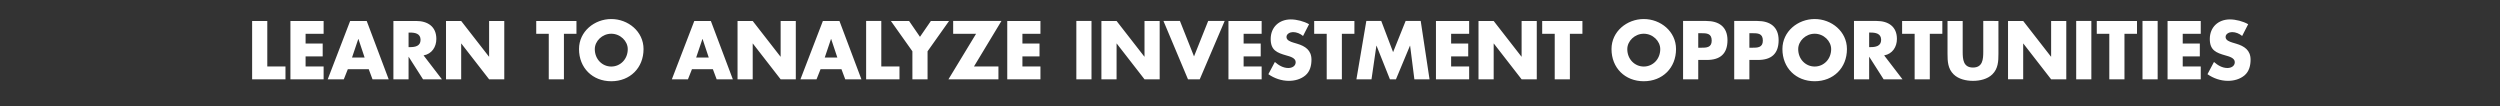
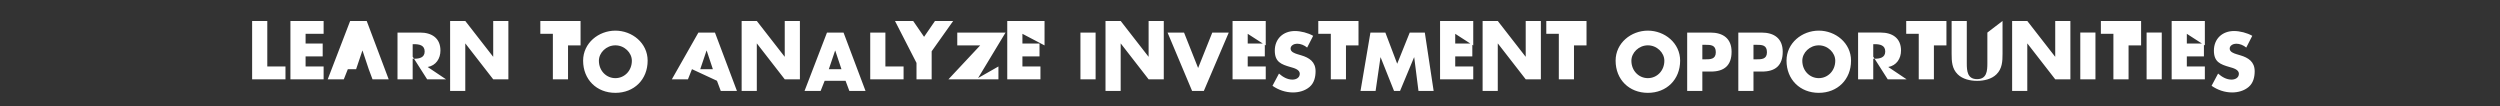
<svg xmlns="http://www.w3.org/2000/svg" width="517" height="22" viewBox="0 0 517 22">
  <rect x="0" y="0" width="517" height="22" fill="#333333" stroke="none" />
-   <path d="M55.276 4.336H52.14V16.4h6.896v-2.656h-3.76zm11.648 2.656V4.336H60.06V16.4h6.864v-2.656h-3.728v-2.08h3.536V9.008h-3.536V6.992zm9.328 7.312l.784 2.096h3.344L75.836 4.336h-3.424L67.772 16.4H71.1l.832-2.096zm-.848-2.4h-2.608l1.296-3.84h.032zm12.192-.448c1.712-.304 2.64-1.744 2.64-3.408 0-2.576-1.808-3.712-4.192-3.712h-4.688V16.4h3.136v-4.64h.032l2.96 4.64h3.904zm-3.104-4.72h.304c1.024 0 2.176.192 2.176 1.504s-1.152 1.504-2.176 1.504h-.304zm7.744 9.664h3.136V9.008h.032l5.744 7.392h3.136V4.336h-3.136v7.376h-.032l-5.744-7.376h-3.136zm24.384-9.408h2.592V4.336h-8.32v2.656h2.592V16.4h3.136zm9.792-3.056c-3.472 0-6.672 2.56-6.672 6.208 0 3.904 2.8 6.656 6.672 6.656s6.672-2.752 6.672-6.656c0-3.648-3.2-6.208-6.672-6.208zm0 3.04c1.872 0 3.408 1.52 3.408 3.184 0 2.08-1.536 3.6-3.408 3.6-1.872 0-3.408-1.52-3.408-3.6 0-1.664 1.536-3.184 3.408-3.184zm21.008 7.328l.784 2.096h3.344l-4.544-12.064h-3.424L138.94 16.4h3.328l.832-2.096zm-.848-2.4h-2.608l1.296-3.84h.032zm5.952 4.496h3.136V9.008h.032l5.744 7.392h3.136V4.336h-3.136v7.376h-.032l-5.744-7.376h-3.136zm21.488-2.096l.784 2.096h3.344l-4.544-12.064h-3.424l-4.64 12.064h3.328l.832-2.096zm-.848-2.4h-2.608l1.296-3.84h.032zm9.088-7.568h-3.136V16.4h6.896v-2.656h-3.76zm6.432 6.272V16.4h3.136v-5.792l4.448-6.272h-3.76l-2.256 3.28-2.256-3.28h-3.76zm12.736 3.136l5.68-9.408h-9.984v2.656h4.736L196.14 16.4h10.336v-2.656zm13.744-6.752V4.336H208.3V16.4h6.864v-2.656h-3.728v-2.08h3.536V9.008h-3.536V6.992zm10.56-2.656h-3.136V16.4h3.136zm2.048 12.064h3.136V9.008h.032l5.744 7.392h3.136V4.336h-3.136v7.376h-.032l-5.744-7.376h-3.136zm16.24-12.064h-3.408l5.072 12.064h2.432l5.152-12.064h-3.408l-2.928 7.328zm16.896 2.656V4.336h-6.864V16.4h6.864v-2.656h-3.728v-2.08h3.536V9.008h-3.536V6.992zm9.808-1.984c-1.072-.608-2.56-.992-3.776-.992-2.416 0-4.16 1.6-4.16 4.048 0 2.336 1.296 2.848 3.264 3.408.672.192 1.904.496 1.904 1.376 0 .848-.784 1.216-1.52 1.216-1.072 0-2-.56-2.784-1.248l-1.344 2.528c1.232.864 2.72 1.376 4.24 1.376 1.216 0 2.48-.336 3.424-1.136.96-.816 1.248-2.048 1.248-3.248 0-1.952-1.296-2.8-2.976-3.296l-.8-.24c-.544-.176-1.392-.448-1.392-1.152 0-.672.768-1.008 1.344-1.008.768 0 1.504.32 2.08.8zm6.784 1.984h2.592V4.336h-8.32v2.656h2.592V16.4h3.136zm3.008 9.408h3.12l1.008-6.944h.032l2.768 6.944h1.248l2.896-6.944h.032l.88 6.944h3.136l-1.824-12.064h-3.12l-2.592 6.448-2.448-6.448h-3.088zm23.312-9.408V4.336h-6.864V16.4h6.864v-2.656h-3.728v-2.08h3.536V9.008h-3.536V6.992zm1.936 9.408h3.136V9.008h.032l5.744 7.392h3.136V4.336h-3.136v7.376h-.032l-5.744-7.376h-3.136zm18.896-9.408h2.592V4.336h-8.32v2.656h2.592V16.4h3.136zm15.28-3.056c-3.472 0-6.672 2.56-6.672 6.208 0 3.904 2.8 6.656 6.672 6.656s6.672-2.752 6.672-6.656c0-3.648-3.2-6.208-6.672-6.208zm0 3.04c1.872 0 3.408 1.52 3.408 3.184 0 2.08-1.536 3.6-3.408 3.6-1.872 0-3.408-1.52-3.408-3.6 0-1.664 1.536-3.184 3.408-3.184zm8.128 9.424h3.136v-4h1.776c2.736 0 4.272-1.248 4.272-4.096 0-2.768-1.792-3.968-4.384-3.968h-4.8zm3.136-9.536h.528c1.216 0 2.256.016 2.256 1.536 0 1.472-1.12 1.472-2.256 1.472h-.528zm7.44 9.536h3.136v-4h1.776c2.736 0 4.272-1.248 4.272-4.096 0-2.768-1.792-3.968-4.384-3.968h-4.8zm3.136-9.536h.528c1.216 0 2.256.016 2.256 1.536 0 1.472-1.12 1.472-2.256 1.472h-.528zm13.504-2.928c-3.472 0-6.672 2.56-6.672 6.208 0 3.904 2.8 6.656 6.672 6.656s6.672-2.752 6.672-6.656c0-3.648-3.2-6.208-6.672-6.208zm0 3.04c1.872 0 3.408 1.52 3.408 3.184 0 2.08-1.536 3.6-3.408 3.6-1.872 0-3.408-1.52-3.408-3.6 0-1.664 1.536-3.184 3.408-3.184zm14.368 4.48c1.712-.304 2.64-1.744 2.64-3.408 0-2.576-1.808-3.712-4.192-3.712h-4.688V16.4h3.136v-4.64h.032l2.96 4.64h3.904zm-3.104-4.72h.304c1.024 0 2.176.192 2.176 1.504s-1.152 1.504-2.176 1.504h-.304zm12.544.256h2.592V4.336h-8.32v2.656h2.592V16.4h3.136zm11.056-2.656v6.352c0 1.568-.112 3.28-2.128 3.28s-2.128-1.712-2.128-3.28V4.336h-3.136v6.784c0 1.552.064 3.088 1.264 4.256 1.008.992 2.592 1.344 4 1.344s2.992-.352 4-1.344c1.2-1.168 1.264-2.704 1.264-4.256V4.336zm5.12 12.064h3.136V9.008h.032l5.744 7.392h3.136V4.336h-3.136v7.376h-.032l-5.744-7.376h-3.136zm17.232-12.064h-3.136V16.4h3.136zm6.848 2.656h2.592V4.336h-8.32v2.656h2.592V16.4h3.136zm6.864-2.656h-3.136V16.4h3.136zm8.912 2.656V4.336h-6.864V16.4h6.864v-2.656h-3.728v-2.08h3.536V9.008h-3.536V6.992zm9.808-1.984c-1.072-.608-2.56-.992-3.776-.992-2.416 0-4.16 1.6-4.16 4.048 0 2.336 1.296 2.848 3.264 3.408.672.192 1.904.496 1.904 1.376 0 .848-.784 1.216-1.52 1.216-1.072 0-2-.56-2.784-1.248l-1.344 2.528c1.232.864 2.72 1.376 4.24 1.376 1.216 0 2.48-.336 3.424-1.136.96-.816 1.248-2.048 1.248-3.248 0-1.952-1.296-2.8-2.976-3.296l-.8-.24c-.544-.176-1.392-.448-1.392-1.152 0-.672.768-1.008 1.344-1.008.768 0 1.504.32 2.08.8z" fill="#fff" />
+   <path d="M55.276 4.336H52.14V16.4h6.896v-2.656h-3.76zm11.648 2.656V4.336H60.06V16.4h6.864v-2.656h-3.728v-2.08h3.536V9.008h-3.536V6.992zm9.328 7.312l.784 2.096h3.344L75.836 4.336h-3.424L67.772 16.4H71.1l.832-2.096zh-2.608l1.296-3.84h.032zm12.192-.448c1.712-.304 2.64-1.744 2.64-3.408 0-2.576-1.808-3.712-4.192-3.712h-4.688V16.4h3.136v-4.64h.032l2.96 4.64h3.904zm-3.104-4.72h.304c1.024 0 2.176.192 2.176 1.504s-1.152 1.504-2.176 1.504h-.304zm7.744 9.664h3.136V9.008h.032l5.744 7.392h3.136V4.336h-3.136v7.376h-.032l-5.744-7.376h-3.136zm24.384-9.408h2.592V4.336h-8.32v2.656h2.592V16.4h3.136zm9.792-3.056c-3.472 0-6.672 2.56-6.672 6.208 0 3.904 2.8 6.656 6.672 6.656s6.672-2.752 6.672-6.656c0-3.648-3.2-6.208-6.672-6.208zm0 3.04c1.872 0 3.408 1.52 3.408 3.184 0 2.08-1.536 3.6-3.408 3.6-1.872 0-3.408-1.52-3.408-3.6 0-1.664 1.536-3.184 3.408-3.184zm21.008 7.328l.784 2.096h3.344l-4.544-12.064h-3.424L138.94 16.4h3.328l.832-2.096zm-.848-2.4h-2.608l1.296-3.84h.032zm5.952 4.496h3.136V9.008h.032l5.744 7.392h3.136V4.336h-3.136v7.376h-.032l-5.744-7.376h-3.136zm21.488-2.096l.784 2.096h3.344l-4.544-12.064h-3.424l-4.64 12.064h3.328l.832-2.096zm-.848-2.4h-2.608l1.296-3.84h.032zm9.088-7.568h-3.136V16.4h6.896v-2.656h-3.76zm6.432 6.272V16.4h3.136v-5.792l4.448-6.272h-3.76l-2.256 3.28-2.256-3.28h-3.76zm12.736 3.136l5.68-9.408h-9.984v2.656h4.736L196.14 16.4h10.336v-2.656zm13.744-6.752V4.336H208.3V16.4h6.864v-2.656h-3.728v-2.08h3.536V9.008h-3.536V6.992zm10.56-2.656h-3.136V16.4h3.136zm2.048 12.064h3.136V9.008h.032l5.744 7.392h3.136V4.336h-3.136v7.376h-.032l-5.744-7.376h-3.136zm16.24-12.064h-3.408l5.072 12.064h2.432l5.152-12.064h-3.408l-2.928 7.328zm16.896 2.656V4.336h-6.864V16.4h6.864v-2.656h-3.728v-2.08h3.536V9.008h-3.536V6.992zm9.808-1.984c-1.072-.608-2.56-.992-3.776-.992-2.416 0-4.16 1.6-4.16 4.048 0 2.336 1.296 2.848 3.264 3.408.672.192 1.904.496 1.904 1.376 0 .848-.784 1.216-1.52 1.216-1.072 0-2-.56-2.784-1.248l-1.344 2.528c1.232.864 2.72 1.376 4.24 1.376 1.216 0 2.48-.336 3.424-1.136.96-.816 1.248-2.048 1.248-3.248 0-1.952-1.296-2.8-2.976-3.296l-.8-.24c-.544-.176-1.392-.448-1.392-1.152 0-.672.768-1.008 1.344-1.008.768 0 1.504.32 2.08.8zm6.784 1.984h2.592V4.336h-8.32v2.656h2.592V16.4h3.136zm3.008 9.408h3.12l1.008-6.944h.032l2.768 6.944h1.248l2.896-6.944h.032l.88 6.944h3.136l-1.824-12.064h-3.12l-2.592 6.448-2.448-6.448h-3.088zm23.312-9.408V4.336h-6.864V16.4h6.864v-2.656h-3.728v-2.08h3.536V9.008h-3.536V6.992zm1.936 9.408h3.136V9.008h.032l5.744 7.392h3.136V4.336h-3.136v7.376h-.032l-5.744-7.376h-3.136zm18.896-9.408h2.592V4.336h-8.32v2.656h2.592V16.4h3.136zm15.28-3.056c-3.472 0-6.672 2.56-6.672 6.208 0 3.904 2.8 6.656 6.672 6.656s6.672-2.752 6.672-6.656c0-3.648-3.2-6.208-6.672-6.208zm0 3.04c1.872 0 3.408 1.52 3.408 3.184 0 2.08-1.536 3.6-3.408 3.6-1.872 0-3.408-1.52-3.408-3.6 0-1.664 1.536-3.184 3.408-3.184zm8.128 9.424h3.136v-4h1.776c2.736 0 4.272-1.248 4.272-4.096 0-2.768-1.792-3.968-4.384-3.968h-4.8zm3.136-9.536h.528c1.216 0 2.256.016 2.256 1.536 0 1.472-1.12 1.472-2.256 1.472h-.528zm7.44 9.536h3.136v-4h1.776c2.736 0 4.272-1.248 4.272-4.096 0-2.768-1.792-3.968-4.384-3.968h-4.8zm3.136-9.536h.528c1.216 0 2.256.016 2.256 1.536 0 1.472-1.12 1.472-2.256 1.472h-.528zm13.504-2.928c-3.472 0-6.672 2.56-6.672 6.208 0 3.904 2.8 6.656 6.672 6.656s6.672-2.752 6.672-6.656c0-3.648-3.2-6.208-6.672-6.208zm0 3.04c1.872 0 3.408 1.52 3.408 3.184 0 2.08-1.536 3.6-3.408 3.6-1.872 0-3.408-1.52-3.408-3.6 0-1.664 1.536-3.184 3.408-3.184zm14.368 4.48c1.712-.304 2.64-1.744 2.64-3.408 0-2.576-1.808-3.712-4.192-3.712h-4.688V16.4h3.136v-4.64h.032l2.96 4.64h3.904zm-3.104-4.72h.304c1.024 0 2.176.192 2.176 1.504s-1.152 1.504-2.176 1.504h-.304zm12.544.256h2.592V4.336h-8.32v2.656h2.592V16.4h3.136zm11.056-2.656v6.352c0 1.568-.112 3.28-2.128 3.28s-2.128-1.712-2.128-3.28V4.336h-3.136v6.784c0 1.552.064 3.088 1.264 4.256 1.008.992 2.592 1.344 4 1.344s2.992-.352 4-1.344c1.2-1.168 1.264-2.704 1.264-4.256V4.336zm5.12 12.064h3.136V9.008h.032l5.744 7.392h3.136V4.336h-3.136v7.376h-.032l-5.744-7.376h-3.136zm17.232-12.064h-3.136V16.4h3.136zm6.848 2.656h2.592V4.336h-8.32v2.656h2.592V16.4h3.136zm6.864-2.656h-3.136V16.4h3.136zm8.912 2.656V4.336h-6.864V16.4h6.864v-2.656h-3.728v-2.08h3.536V9.008h-3.536V6.992zm9.808-1.984c-1.072-.608-2.56-.992-3.776-.992-2.416 0-4.16 1.6-4.16 4.048 0 2.336 1.296 2.848 3.264 3.408.672.192 1.904.496 1.904 1.376 0 .848-.784 1.216-1.52 1.216-1.072 0-2-.56-2.784-1.248l-1.344 2.528c1.232.864 2.72 1.376 4.24 1.376 1.216 0 2.48-.336 3.424-1.136.96-.816 1.248-2.048 1.248-3.248 0-1.952-1.296-2.8-2.976-3.296l-.8-.24c-.544-.176-1.392-.448-1.392-1.152 0-.672.768-1.008 1.344-1.008.768 0 1.504.32 2.08.8z" fill="#fff" />
</svg>